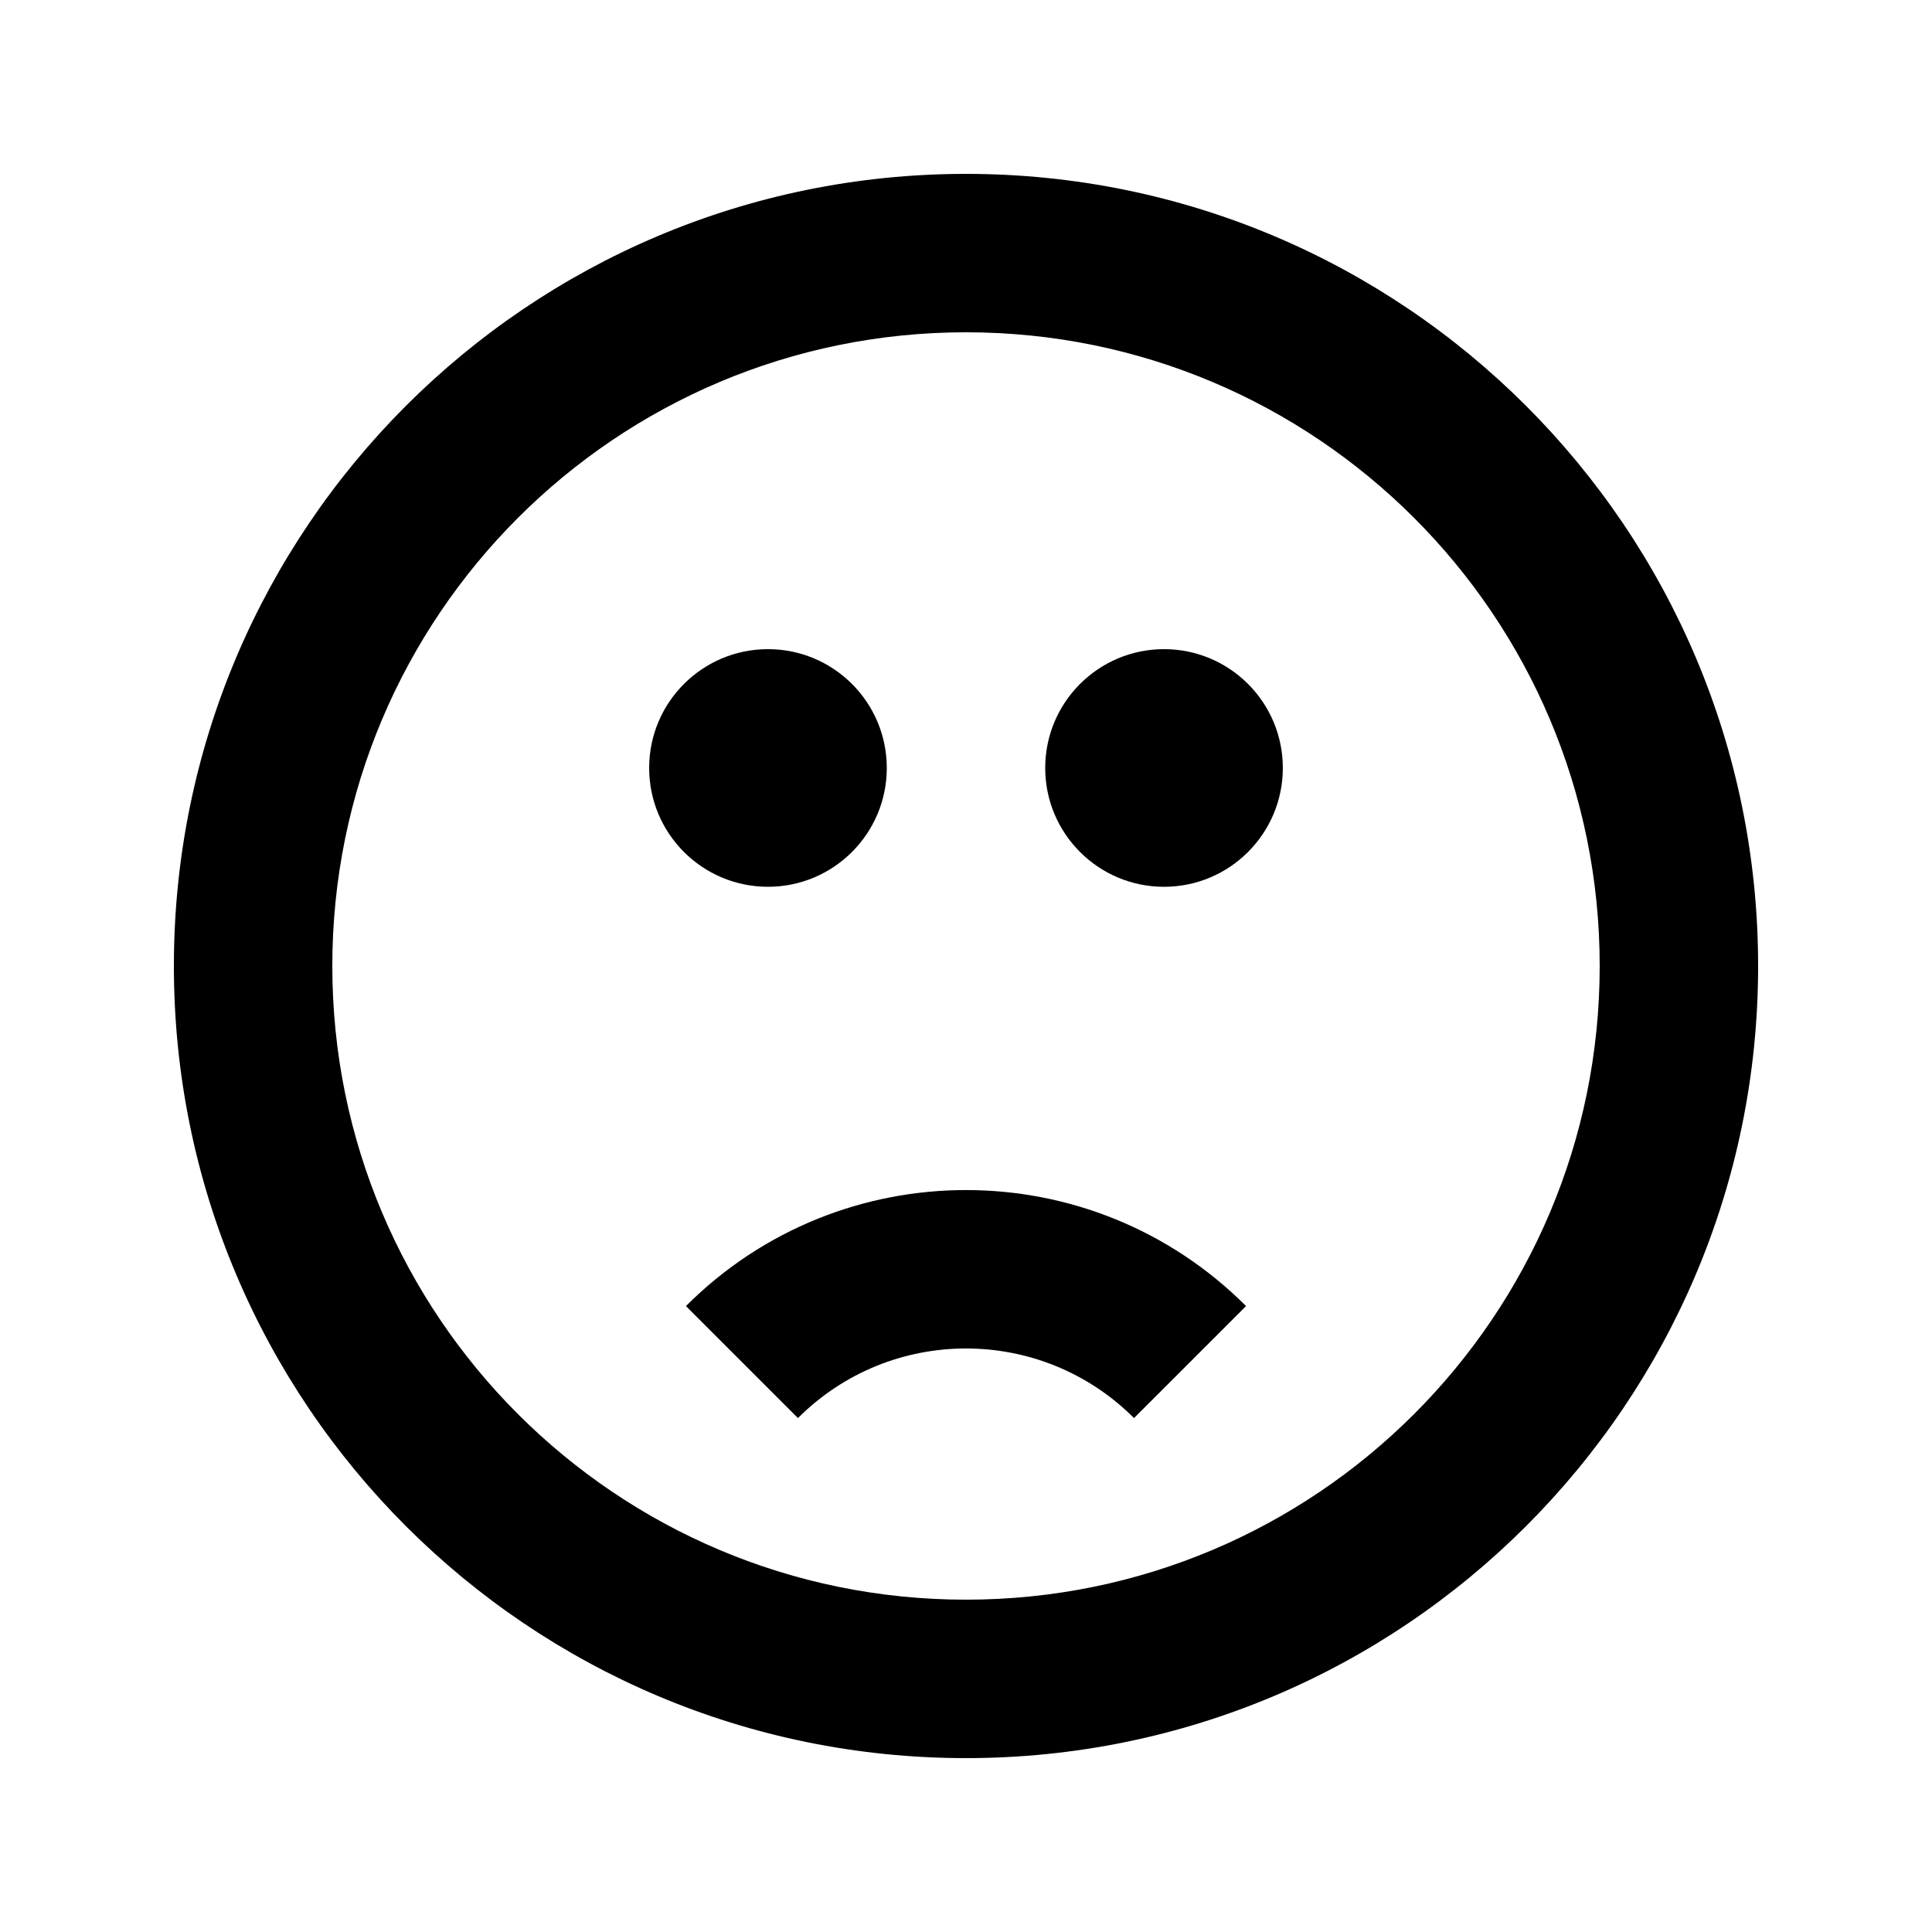
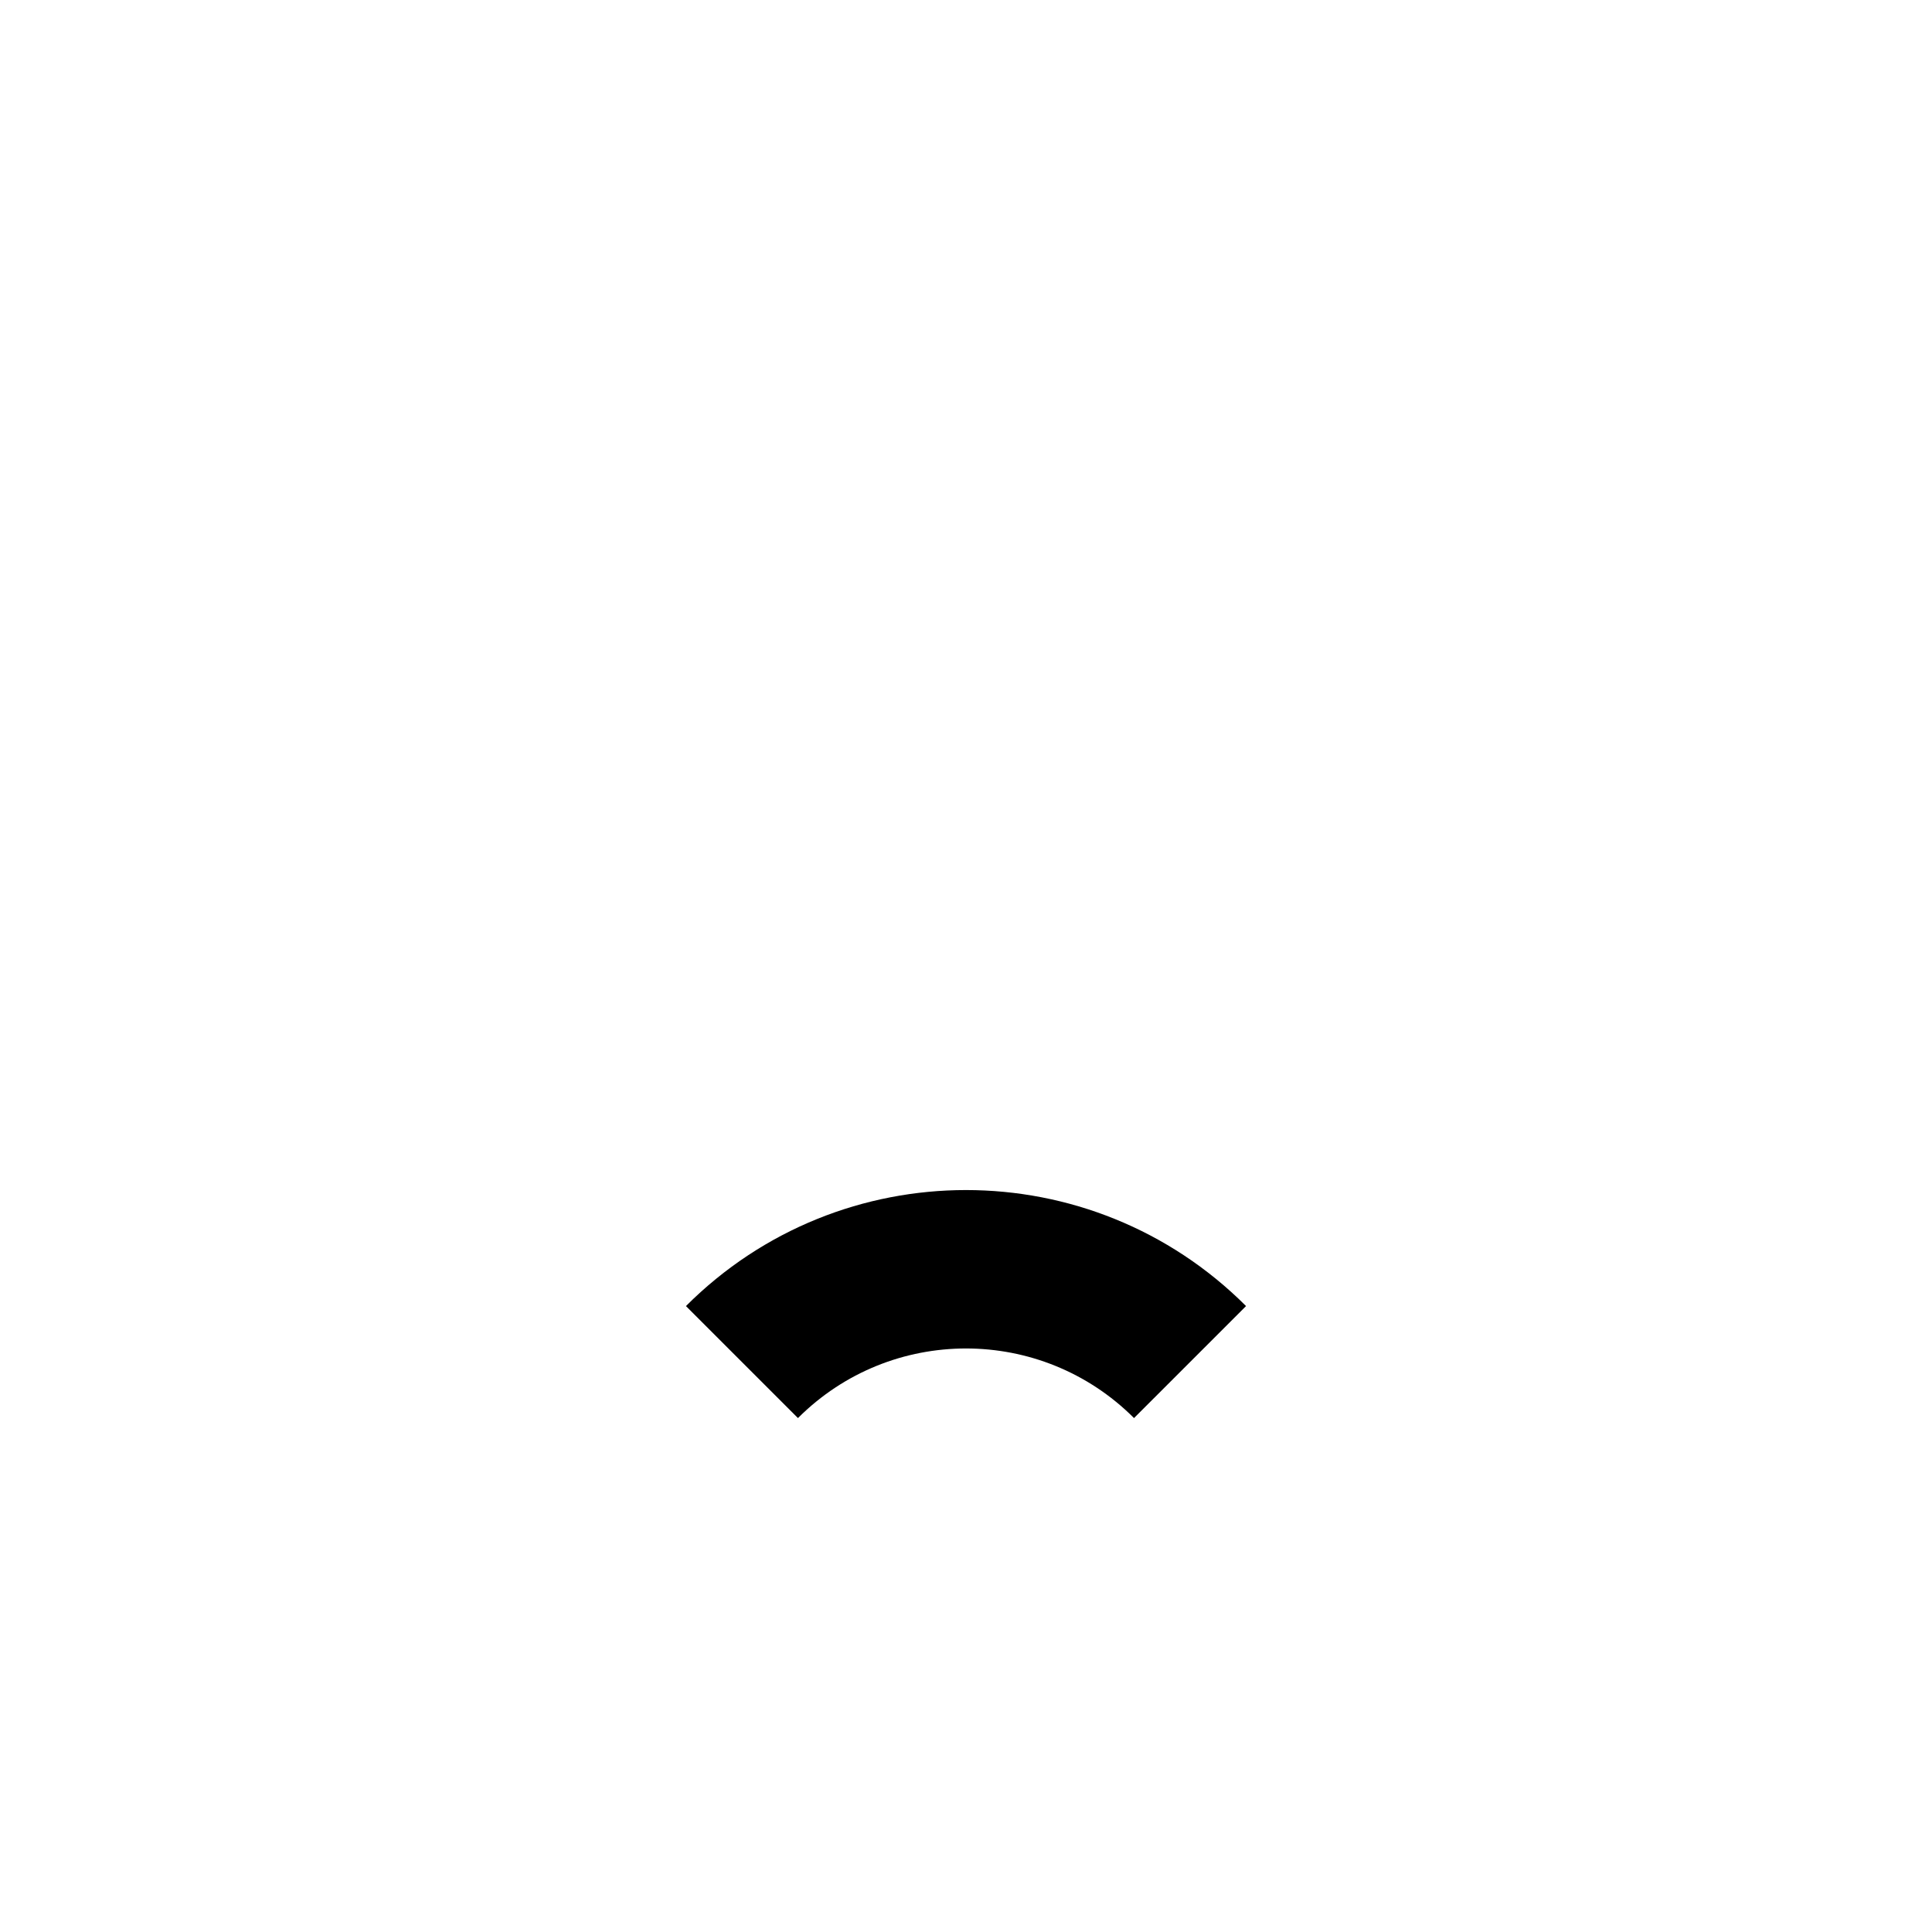
<svg xmlns="http://www.w3.org/2000/svg" fill="#000000" width="800px" height="800px" version="1.1" viewBox="144 144 512 512">
  <g>
    <path d="m325.78 490.12 29.688 29.684c24.594-24.594 64.465-24.594 89.059 0l29.688-29.684c-40.988-40.992-107.45-40.992-148.43 0z" />
-     <path d="m379.01 347.52c0 17.387-14.102 31.488-31.488 31.488-17.391 0-31.488-14.102-31.488-31.488 0-17.391 14.098-31.488 31.488-31.488 17.387 0 31.488 14.098 31.488 31.488z" />
-     <path d="m452.48 379.01c17.387 0 31.484-14.102 31.484-31.488 0-17.391-14.098-31.488-31.484-31.488-17.391 0-31.488 14.098-31.488 31.488 0 17.387 14.098 31.488 31.488 31.488z" />
-     <path d="m609.92 400c0 115.93-93.984 209.92-209.92 209.92-115.94 0-209.92-93.984-209.92-209.92 0-115.94 93.984-209.92 209.92-209.92 115.93 0 209.92 93.984 209.92 209.92zm-41.984 0c0 92.746-75.188 167.93-167.93 167.93-92.75 0-167.94-75.188-167.94-167.93 0-92.75 75.188-167.94 167.94-167.94 92.746 0 167.93 75.188 167.93 167.94z" fill-rule="evenodd" />
  </g>
</svg>